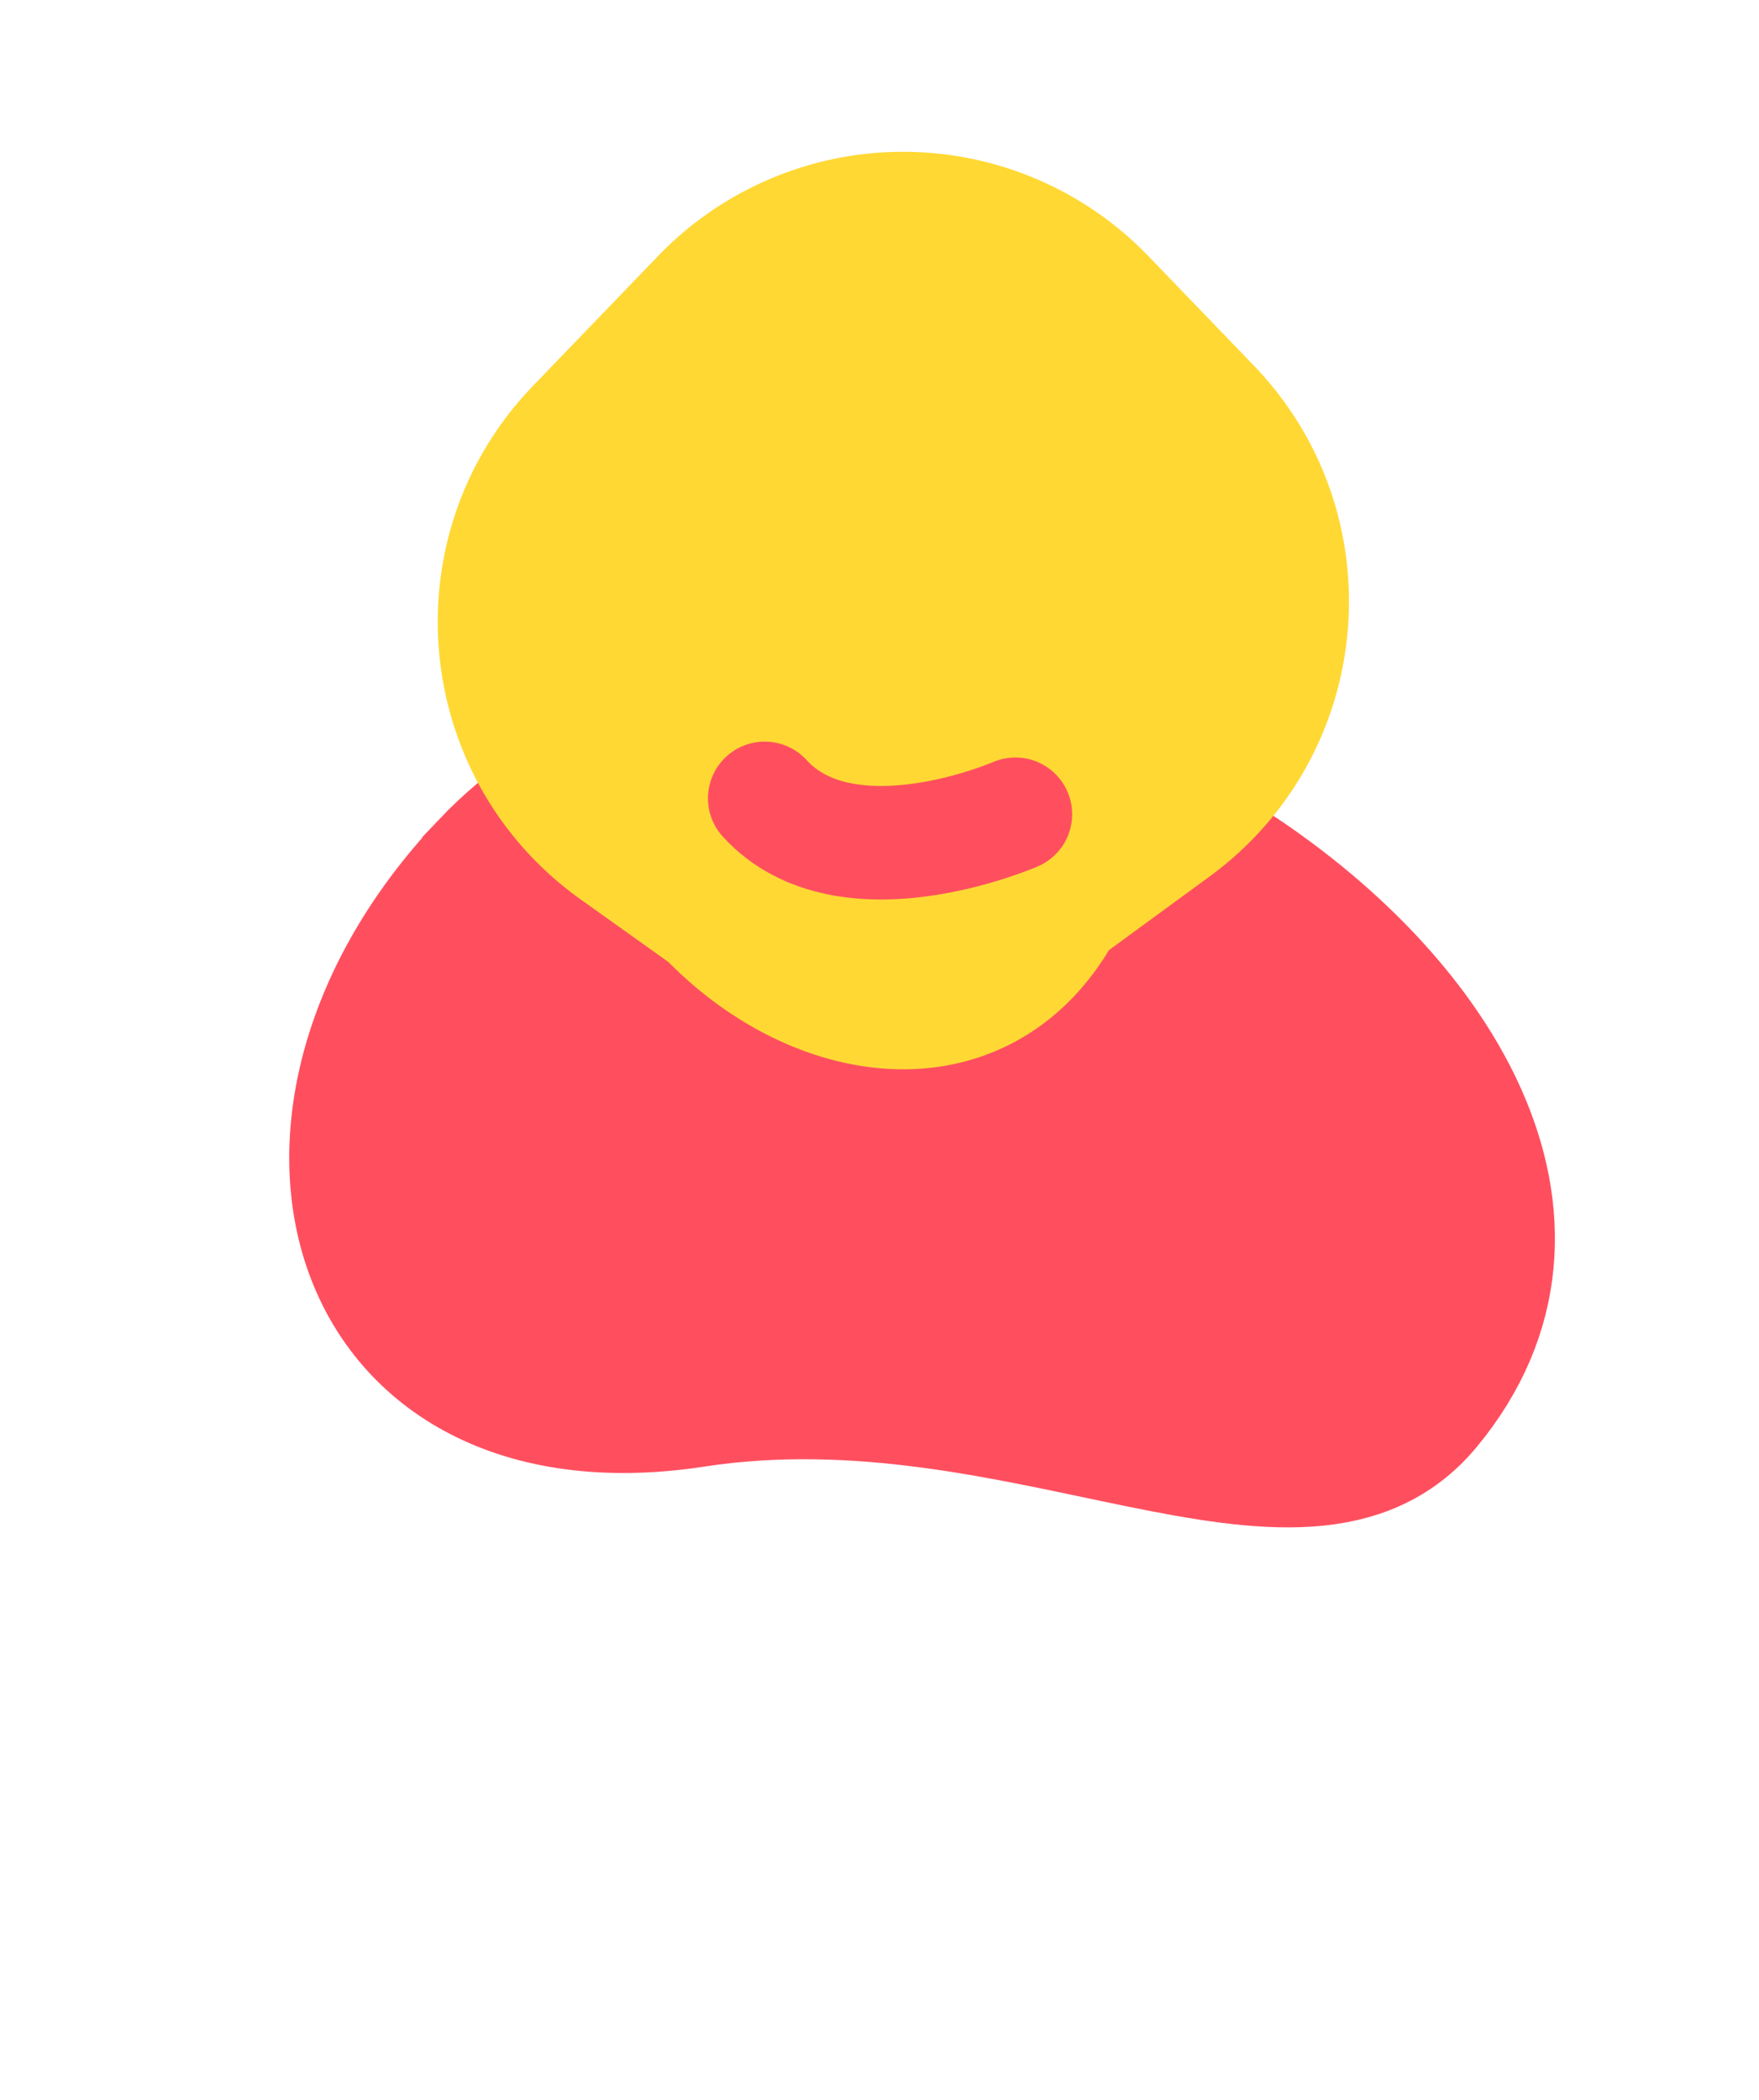
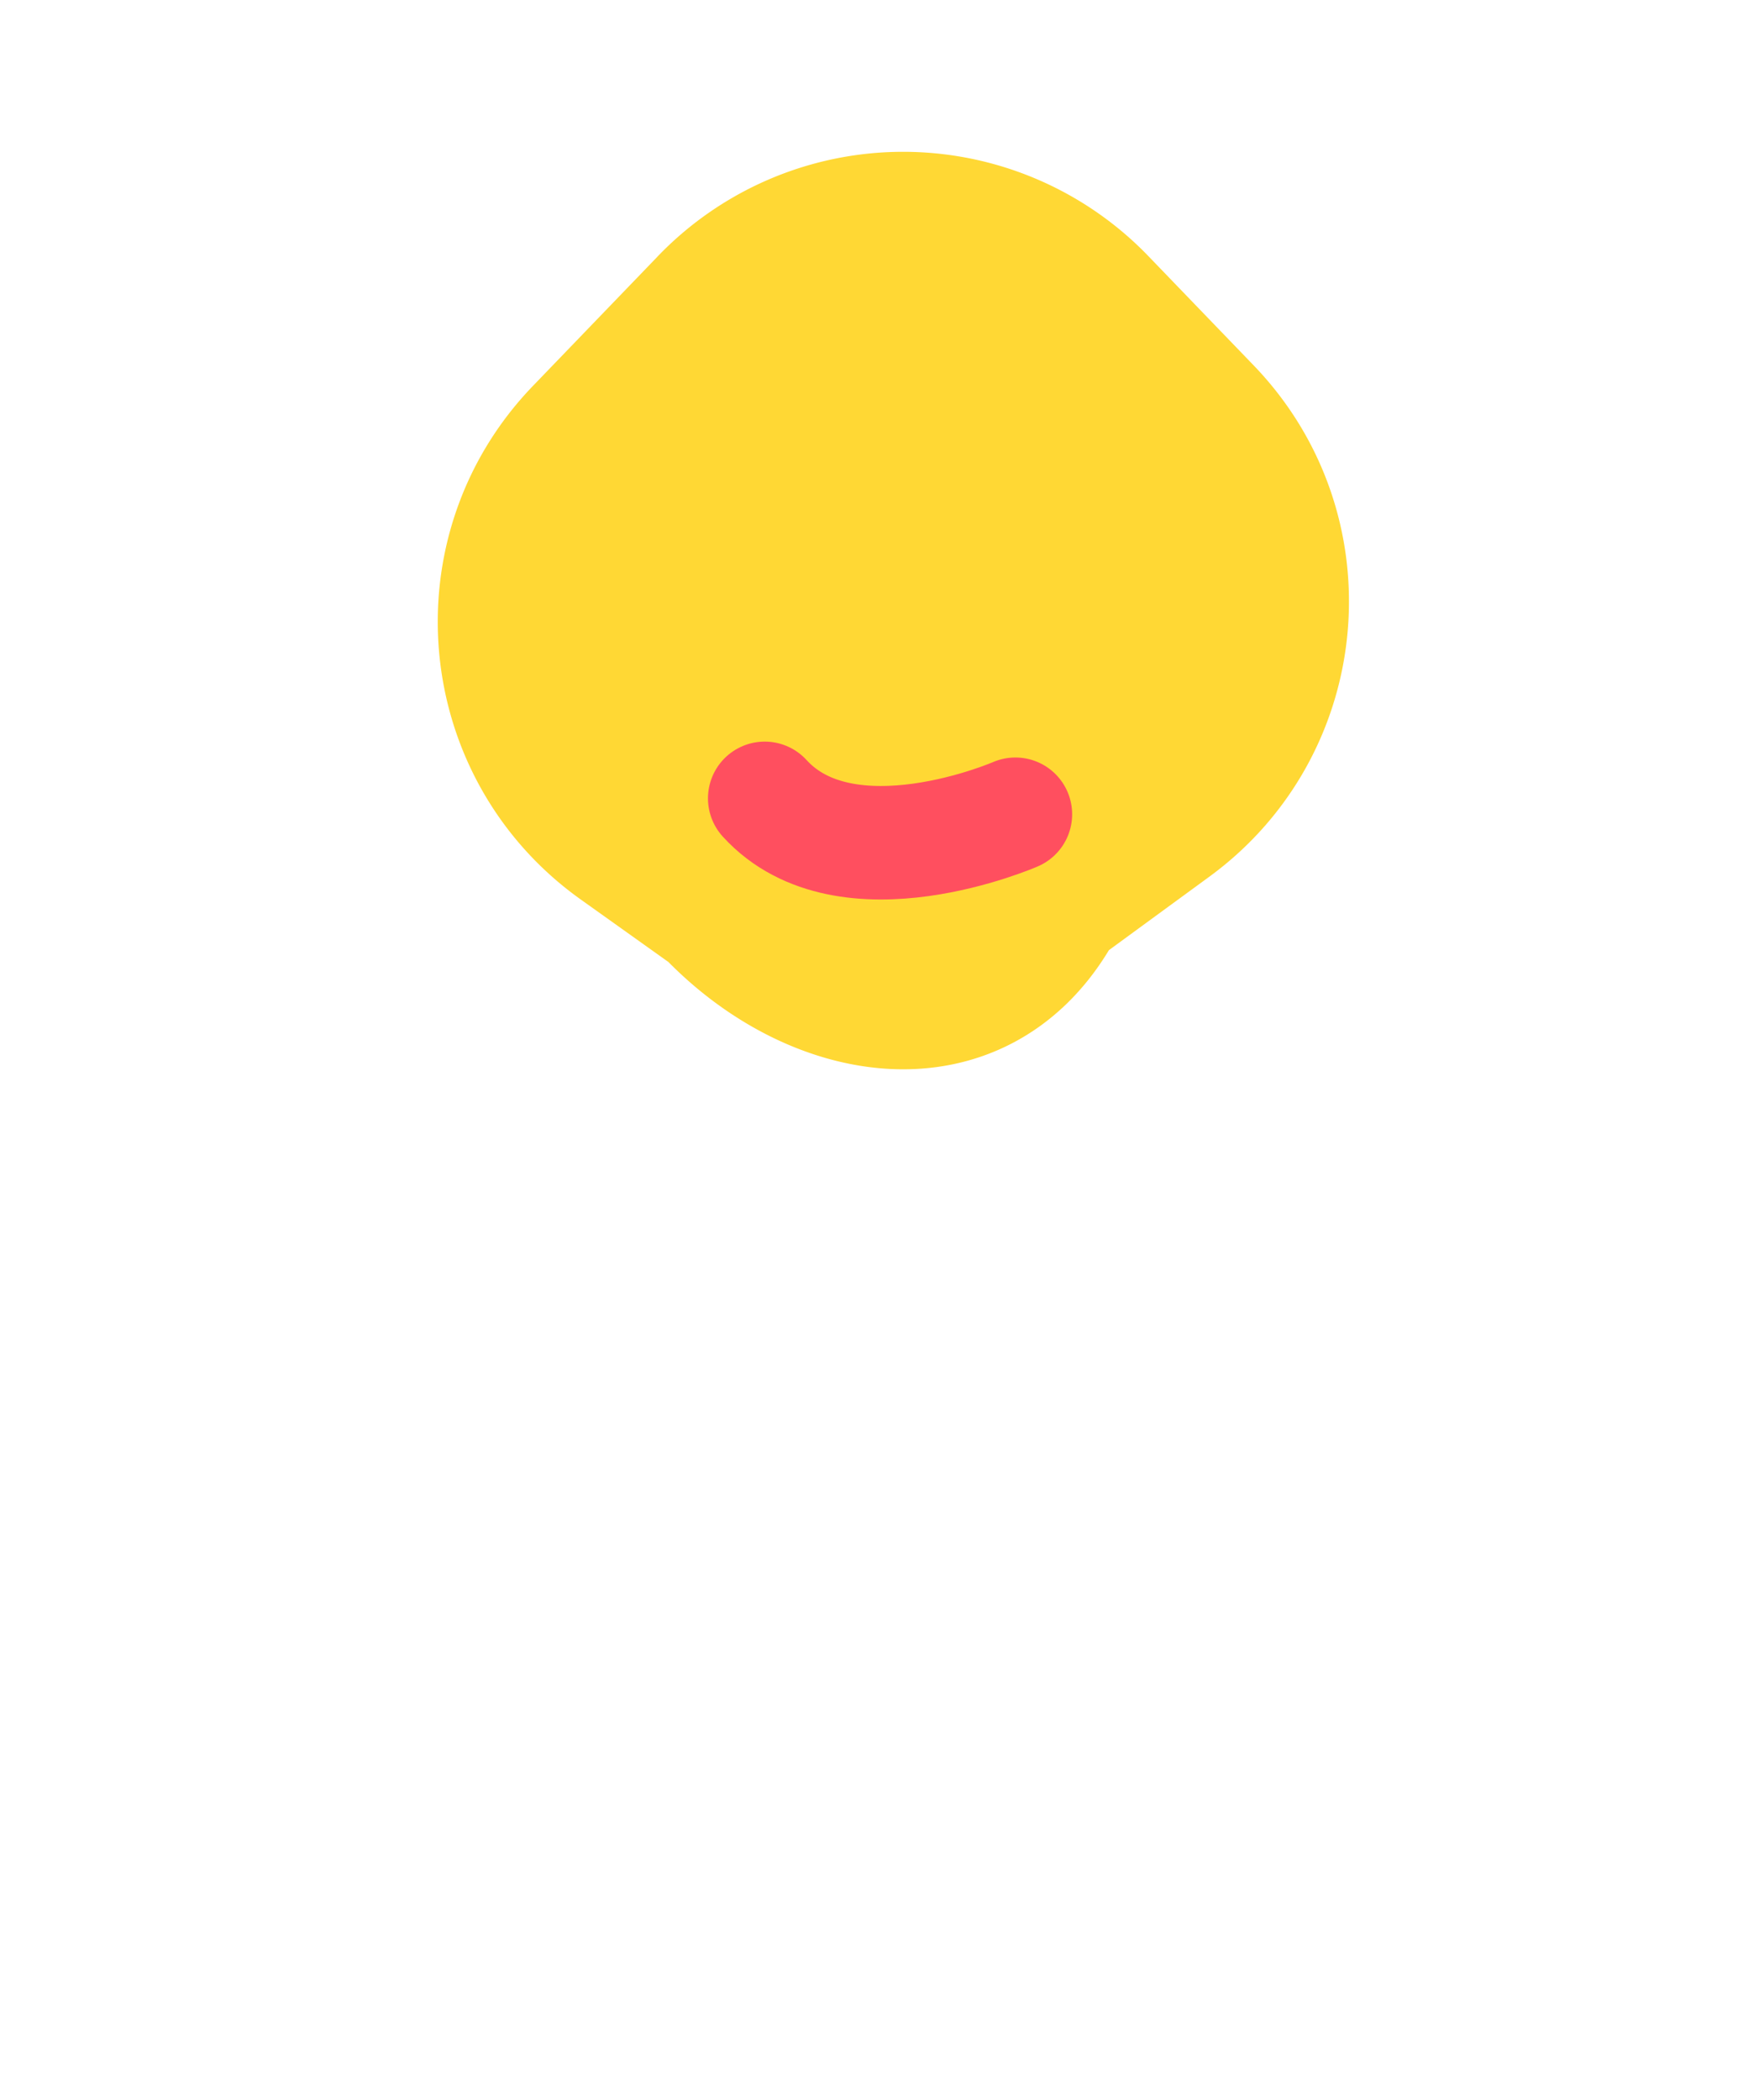
<svg xmlns="http://www.w3.org/2000/svg" width="31" height="37" fill="none">
  <g fill-rule="evenodd" stroke-width="2">
-     <path d="M8.44 15.15c6.62-7 22.32 3.077 16.813 9.71-2.297 2.765-7.246-.896-13.006-.005l-.183.026c-6.143.806-7.878-5.226-3.624-9.73z" fill="#ff4f5f" stroke="#ff4f5f" />
    <path d="M12.316 5.206a5 5 0 0 1 7.201-.001l1.857 1.927c2.103 2.182 1.796 5.718-.65 7.507l-1.933 1.414c0 0-.037.062-.104.172-1.426 2.36-4.34 1.95-6.254-.037 0 0-.692-.494-1.62-1.155-2.486-1.773-2.818-5.342-.7-7.54l2.202-2.285z" fill="#ffd834" stroke="#ffd834" stroke-linejoin="round" />
  </g>
  <path d="M17.895 14.347s-2.978 1.298-4.418-.28" stroke="#ff4f5f" stroke-width="2" stroke-linecap="round" stroke-linejoin="round" />
</svg>